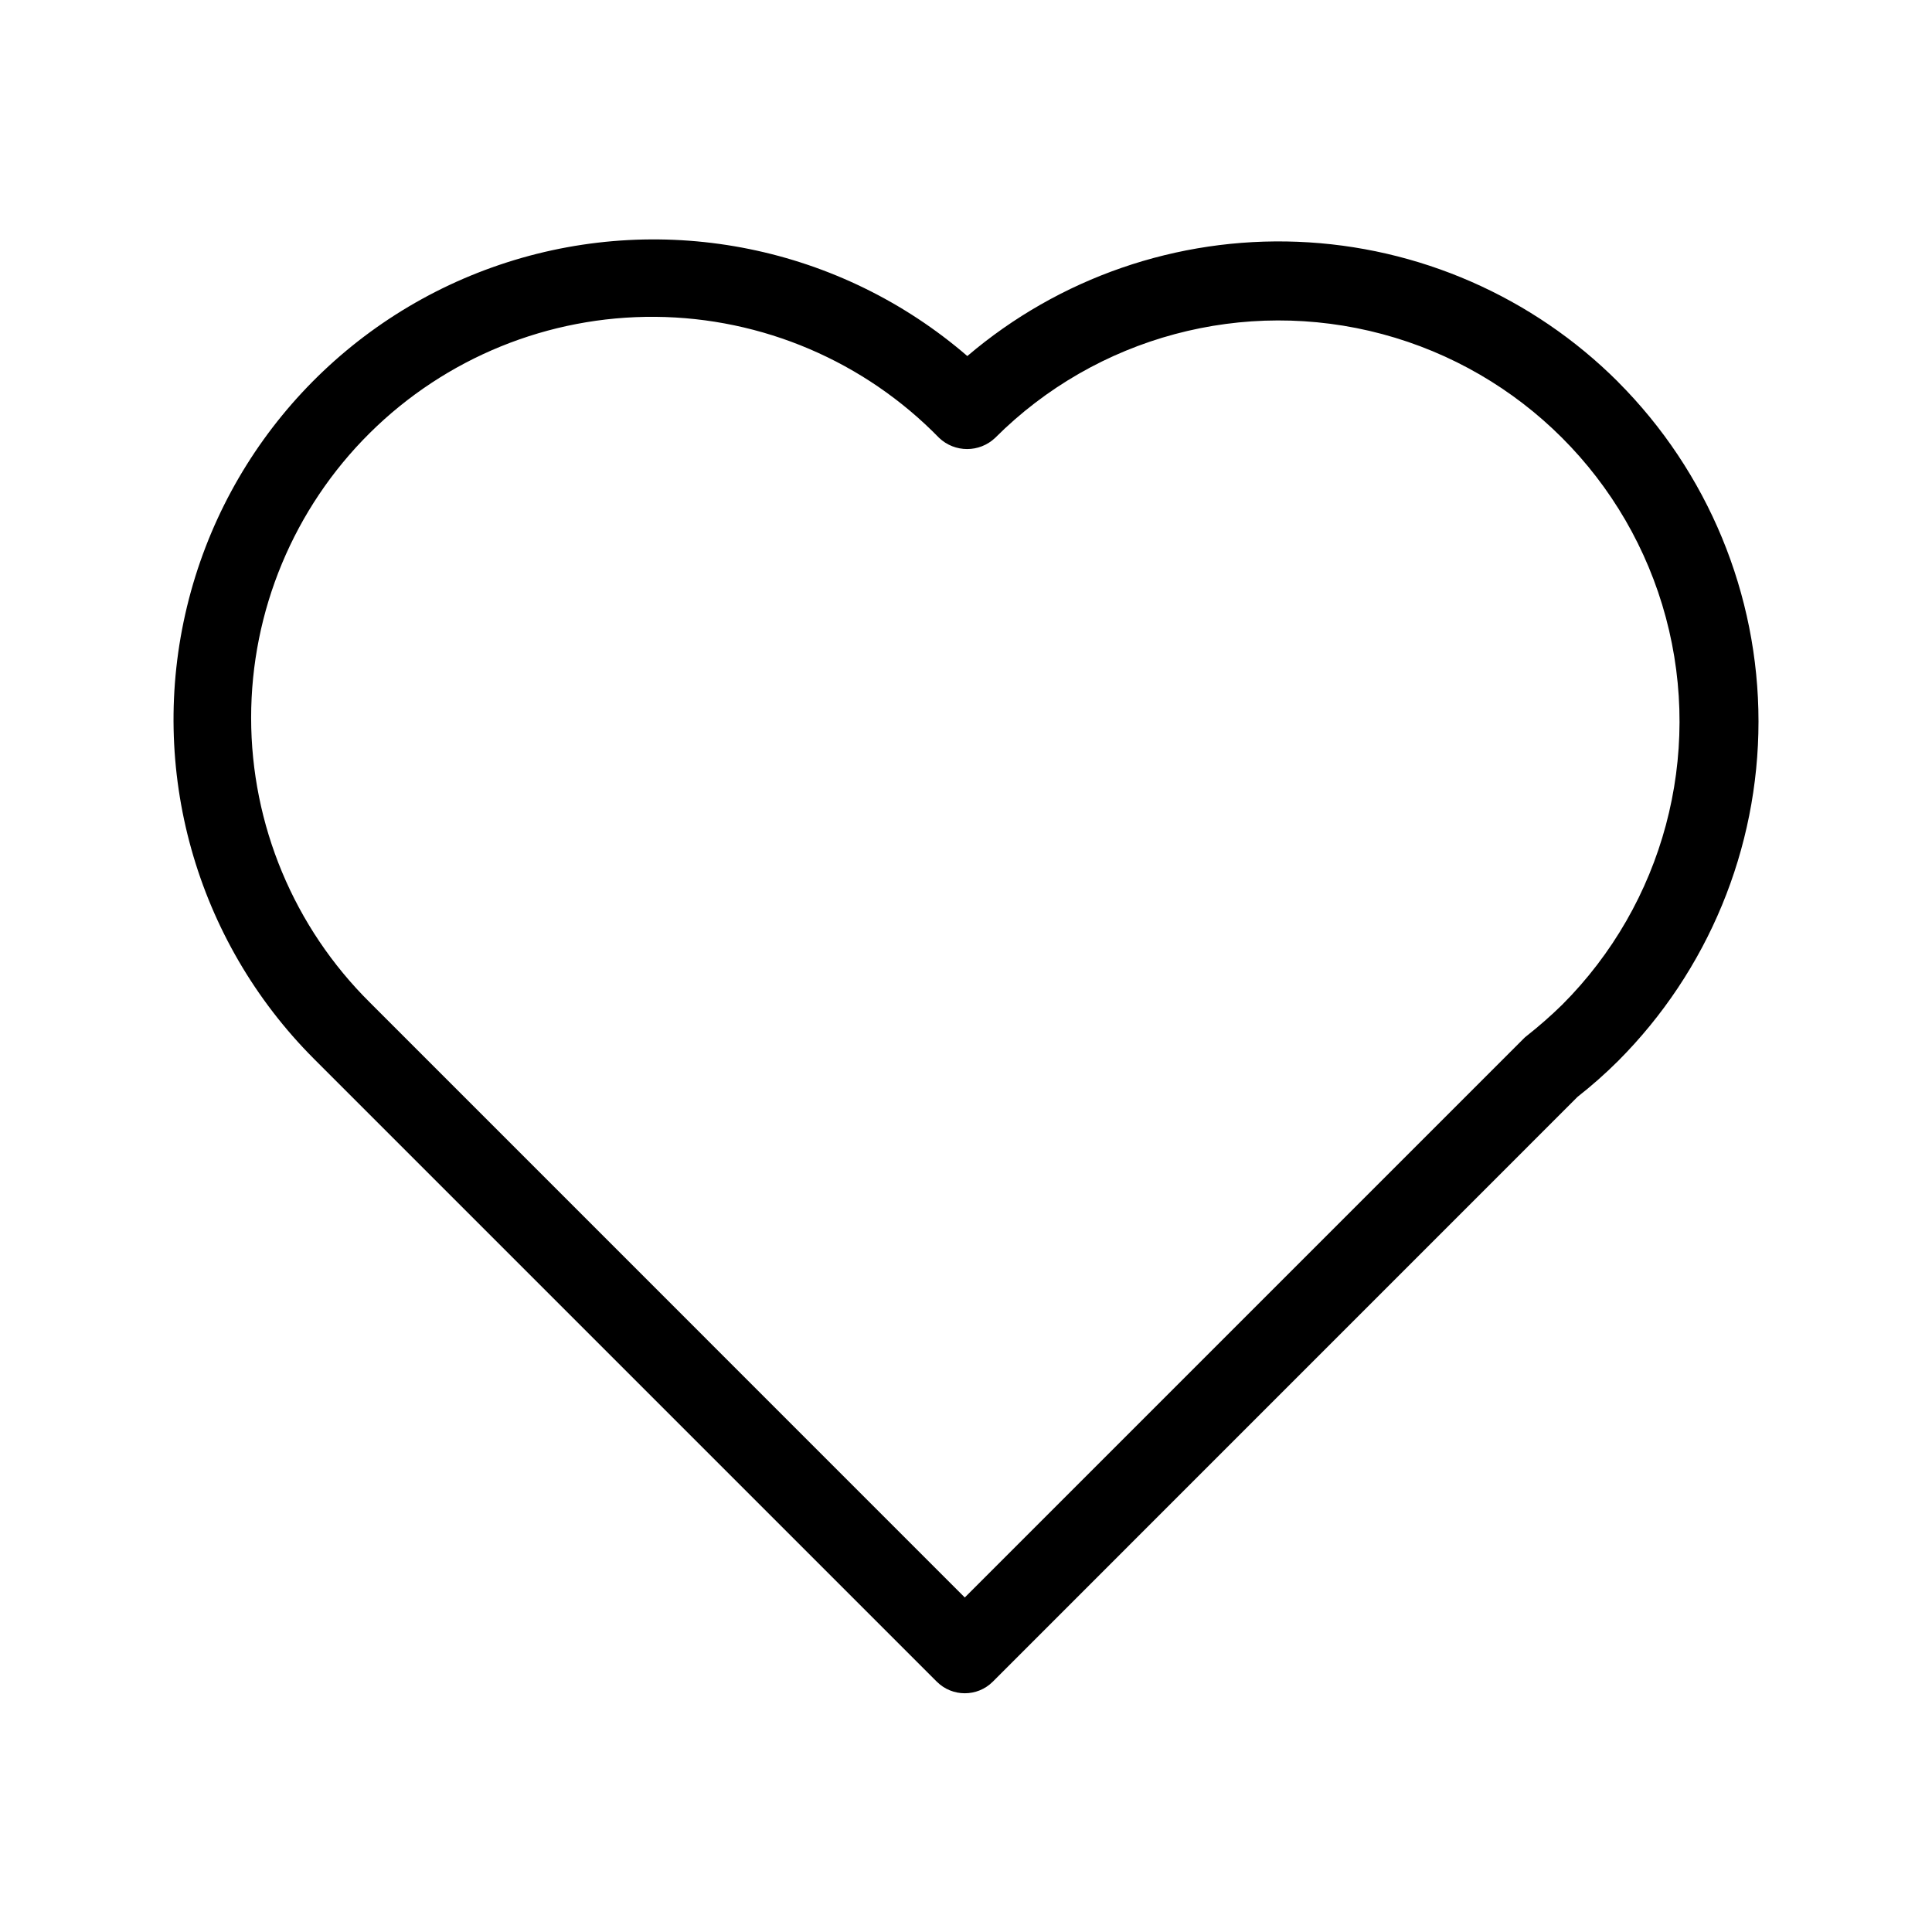
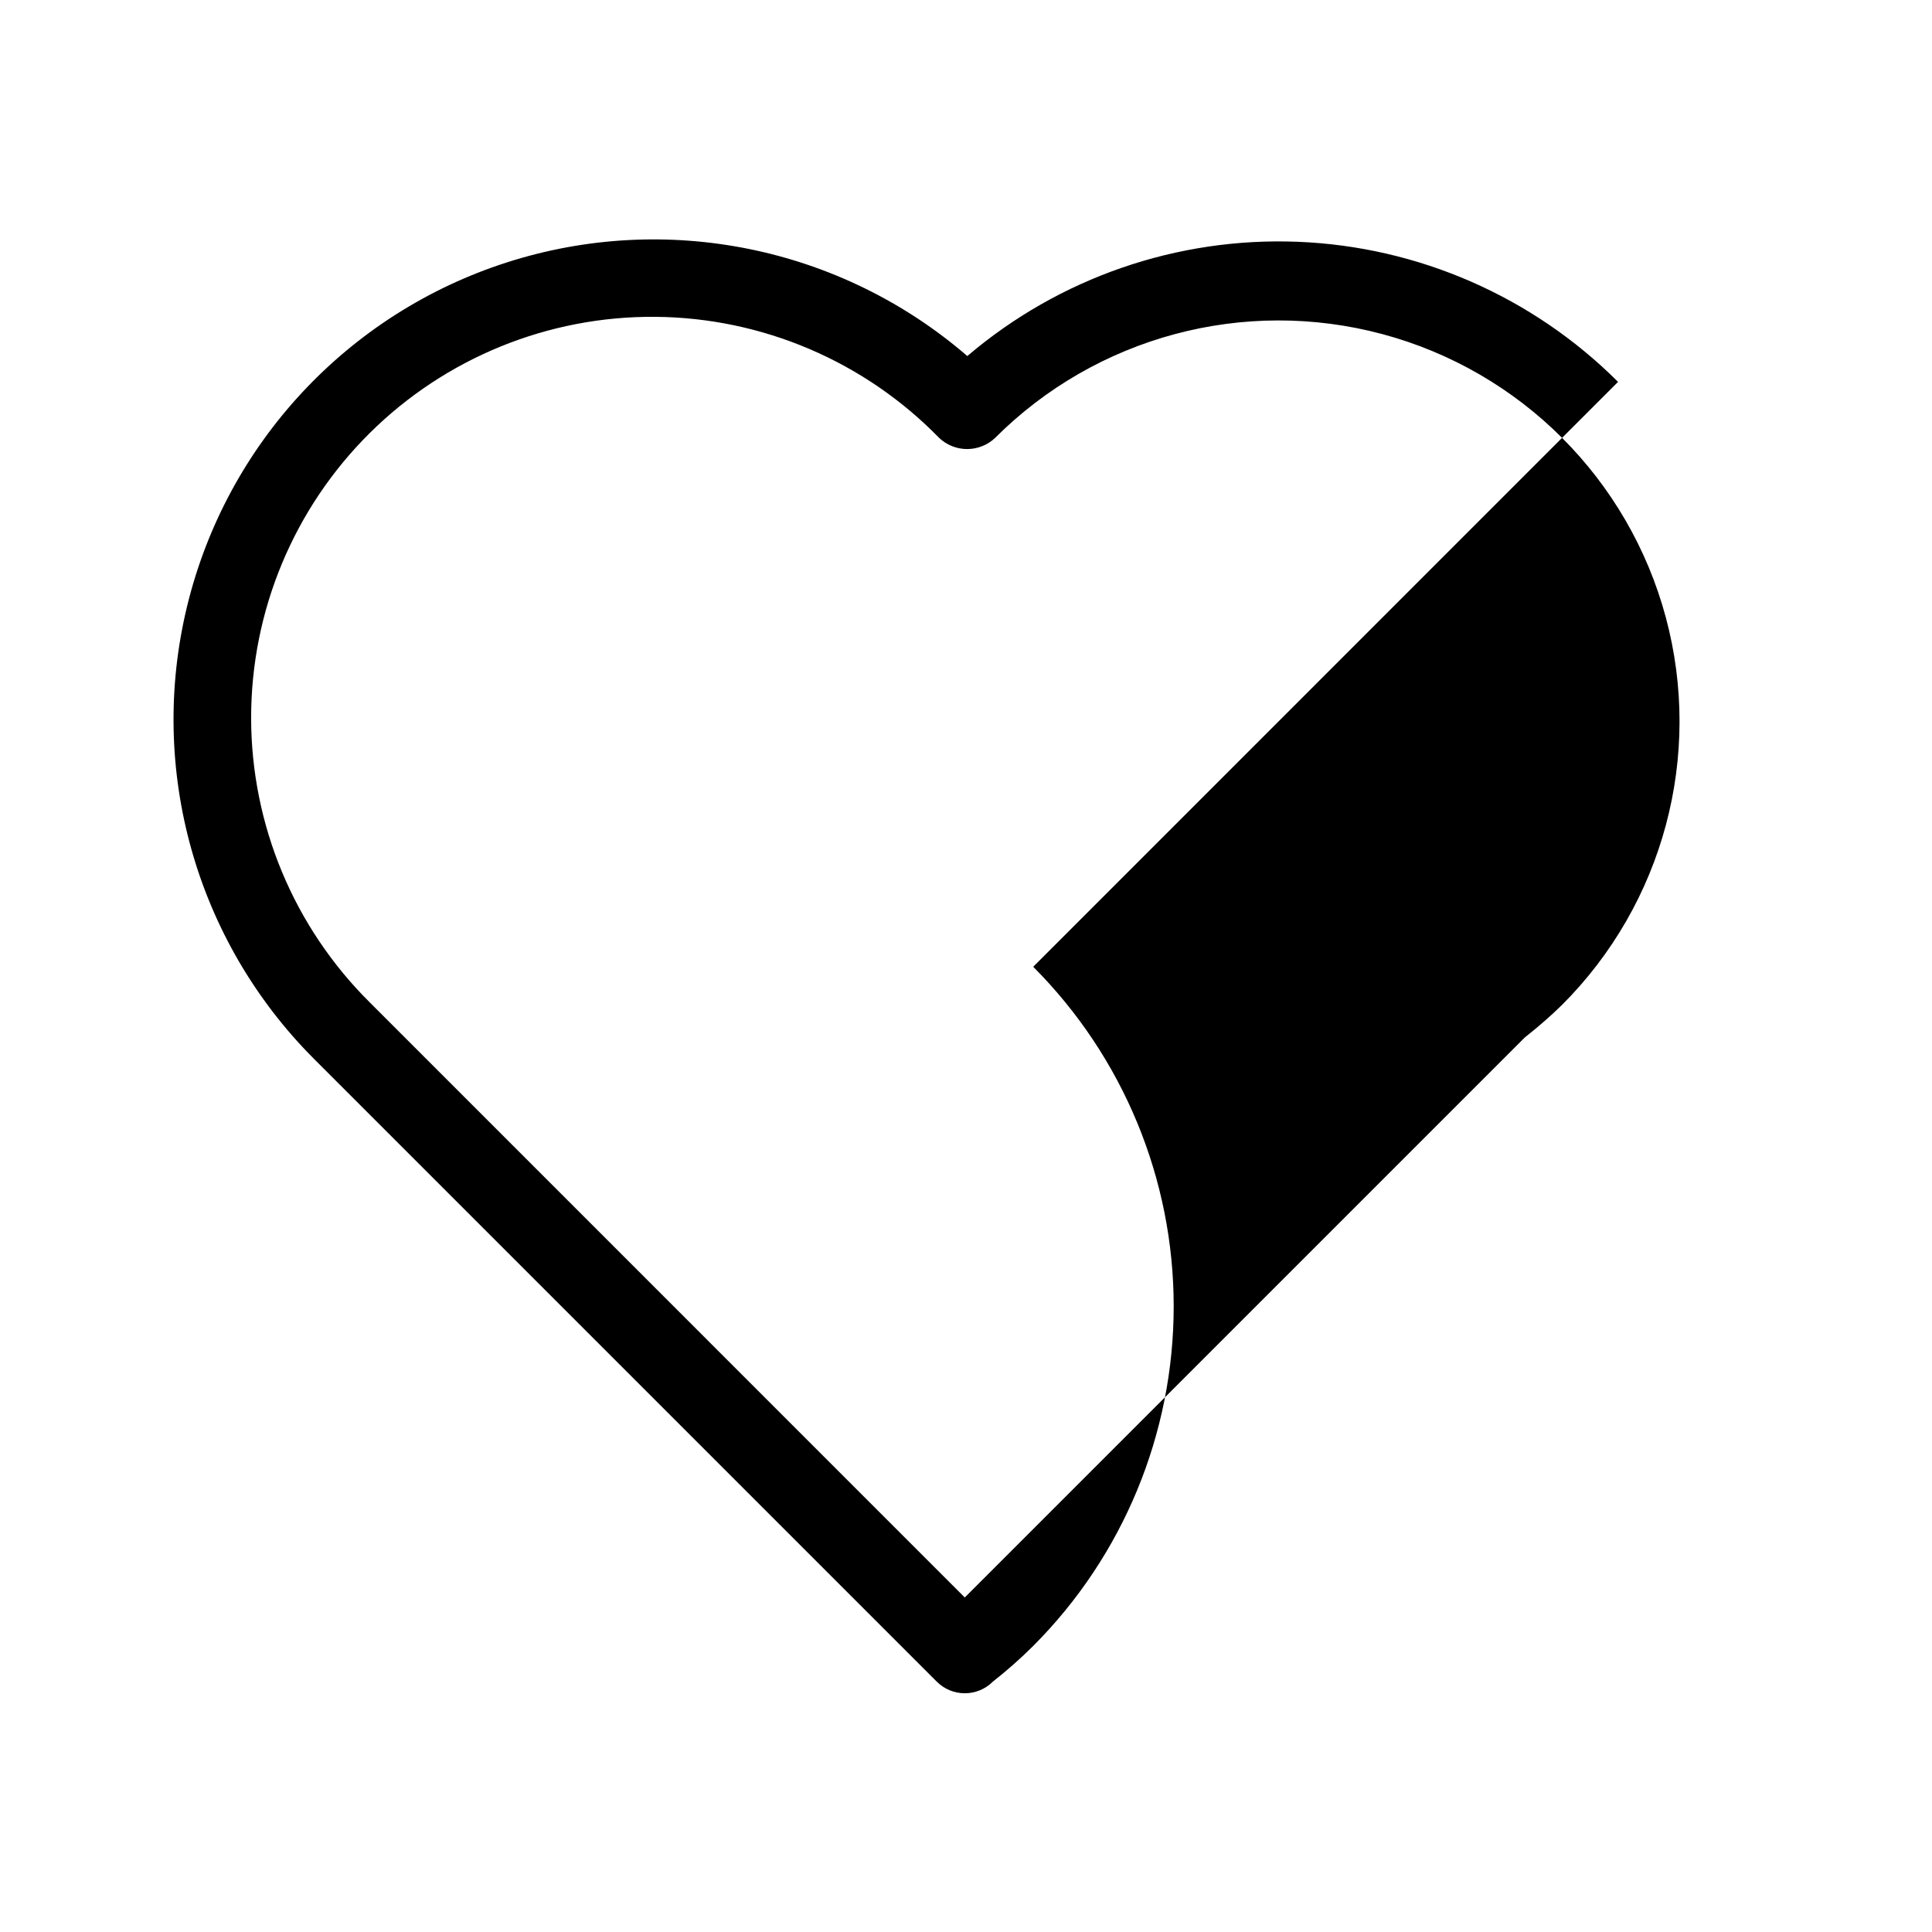
<svg xmlns="http://www.w3.org/2000/svg" fill="#000000" width="800px" height="800px" version="1.1" viewBox="144 144 512 512">
-   <path d="m572.8 245.2c-22.625-22.602-52.934-35.855-84.887-37.125-31.957-1.266-63.219 9.543-87.562 30.281-33.562-28.965-79.785-38.371-122-24.824-42.215 13.543-74.336 48.086-84.781 91.172-10.445 43.086 2.289 88.5 33.613 119.88l165.08 165.08v-0.004c4.098 4.098 10.742 4.098 14.84 0l154.98-155c3.754-2.945 7.328-6.106 10.707-9.469 23.84-23.879 37.23-56.246 37.23-89.992 0-33.746-13.391-66.109-37.23-89.992zm-14.82 165.08c-2.973 2.906-6.098 5.652-9.363 8.227-0.332 0.246-0.641 0.52-0.922 0.82l-148.02 148.02-157.65-157.67h0.004c-20.137-19.941-31.465-47.102-31.477-75.441-0.008-28.34 11.305-55.508 31.422-75.465 20.121-19.957 47.379-31.047 75.719-30.809 28.336 0.238 55.402 11.789 75.184 32.082 4.16 3.945 10.68 3.945 14.84 0 26.84-26.84 65.957-37.324 102.62-27.504 36.664 9.82 65.305 38.457 75.133 75.121 9.824 36.664-0.652 75.781-27.492 102.62z" />
+   <path d="m572.8 245.2c-22.625-22.602-52.934-35.855-84.887-37.125-31.957-1.266-63.219 9.543-87.562 30.281-33.562-28.965-79.785-38.371-122-24.824-42.215 13.543-74.336 48.086-84.781 91.172-10.445 43.086 2.289 88.5 33.613 119.88l165.08 165.08v-0.004c4.098 4.098 10.742 4.098 14.84 0c3.754-2.945 7.328-6.106 10.707-9.469 23.84-23.879 37.23-56.246 37.23-89.992 0-33.746-13.391-66.109-37.23-89.992zm-14.82 165.08c-2.973 2.906-6.098 5.652-9.363 8.227-0.332 0.246-0.641 0.52-0.922 0.82l-148.02 148.02-157.65-157.67h0.004c-20.137-19.941-31.465-47.102-31.477-75.441-0.008-28.34 11.305-55.508 31.422-75.465 20.121-19.957 47.379-31.047 75.719-30.809 28.336 0.238 55.402 11.789 75.184 32.082 4.16 3.945 10.68 3.945 14.84 0 26.84-26.84 65.957-37.324 102.62-27.504 36.664 9.82 65.305 38.457 75.133 75.121 9.824 36.664-0.652 75.781-27.492 102.62z" />
</svg>